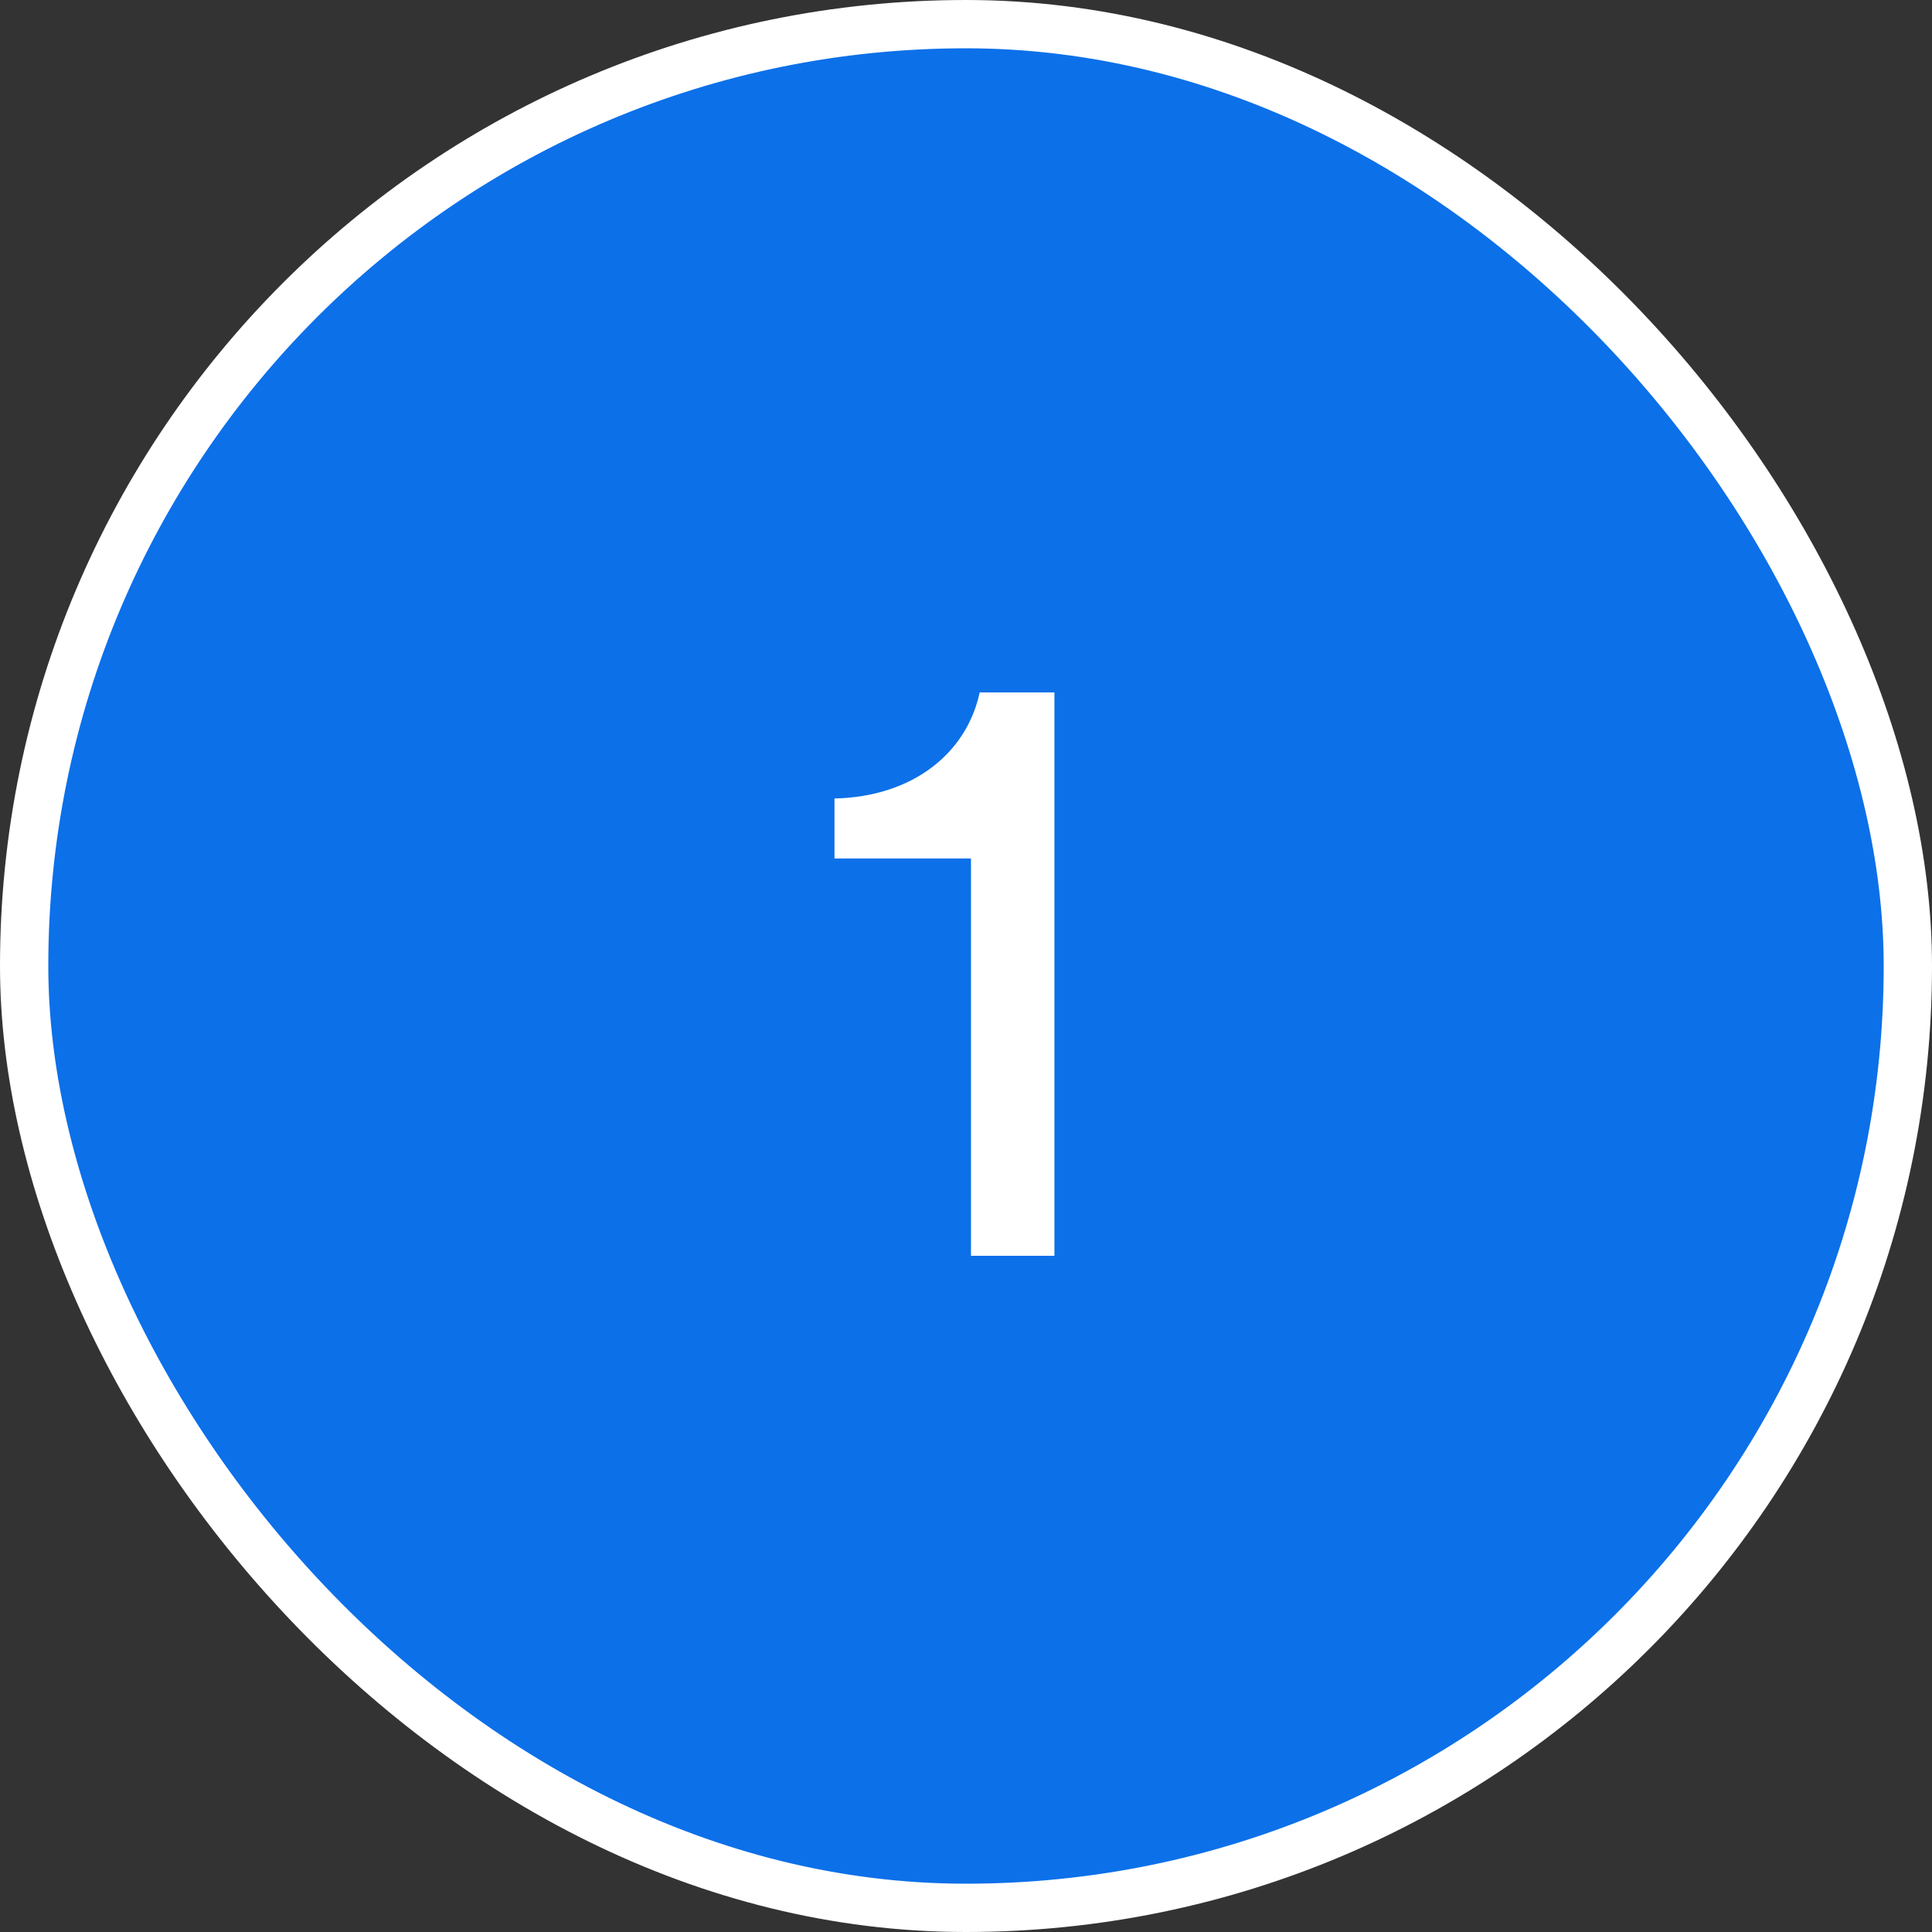
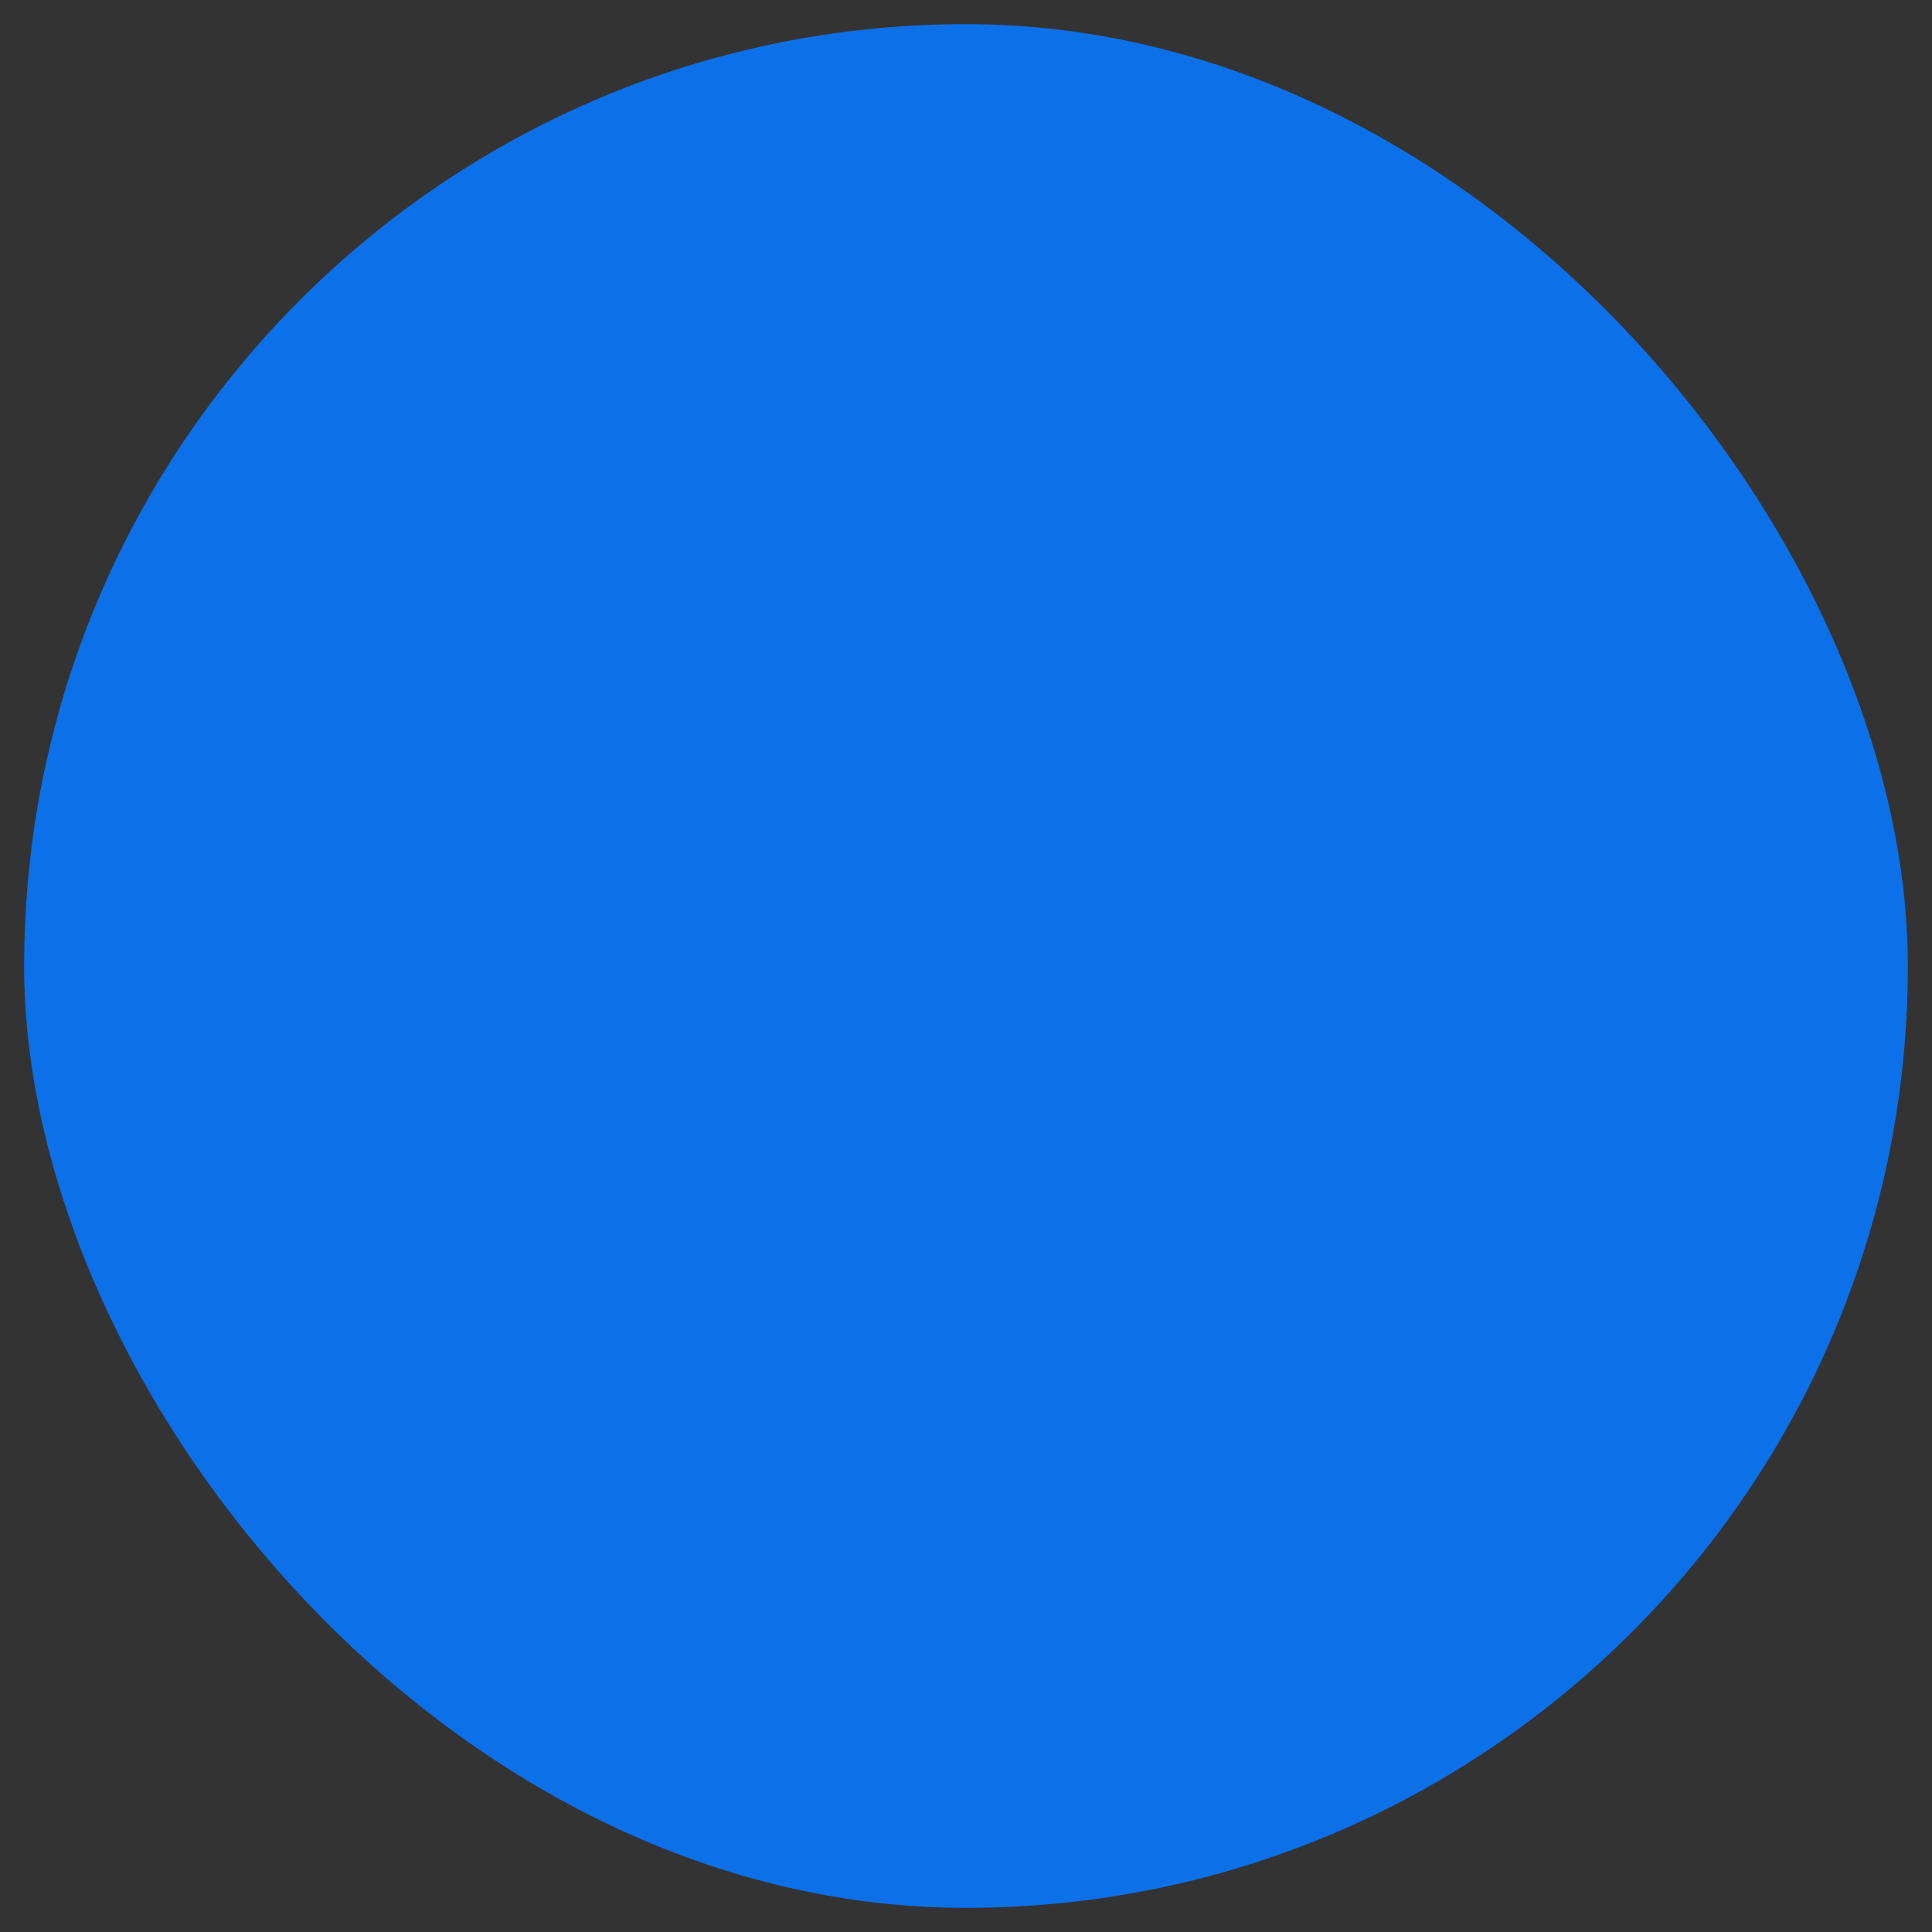
<svg xmlns="http://www.w3.org/2000/svg" width="40" height="40" viewBox="0 0 40 40" fill="none">
  <rect x="0" y="0" width="40" height="40" fill="#333333" stroke="none" />
  <rect x="0.5" y="0.5" width="39" height="39" rx="19.5" fill="#0C70E9" />
-   <path d="M21.831 26V14.336H20.283C20.013 15.596 18.897 16.496 17.277 16.532V17.774H20.103V26H21.831Z" fill="white" />
-   <rect x="0.5" y="0.5" width="39" height="39" rx="19.5" stroke="white" />
</svg>